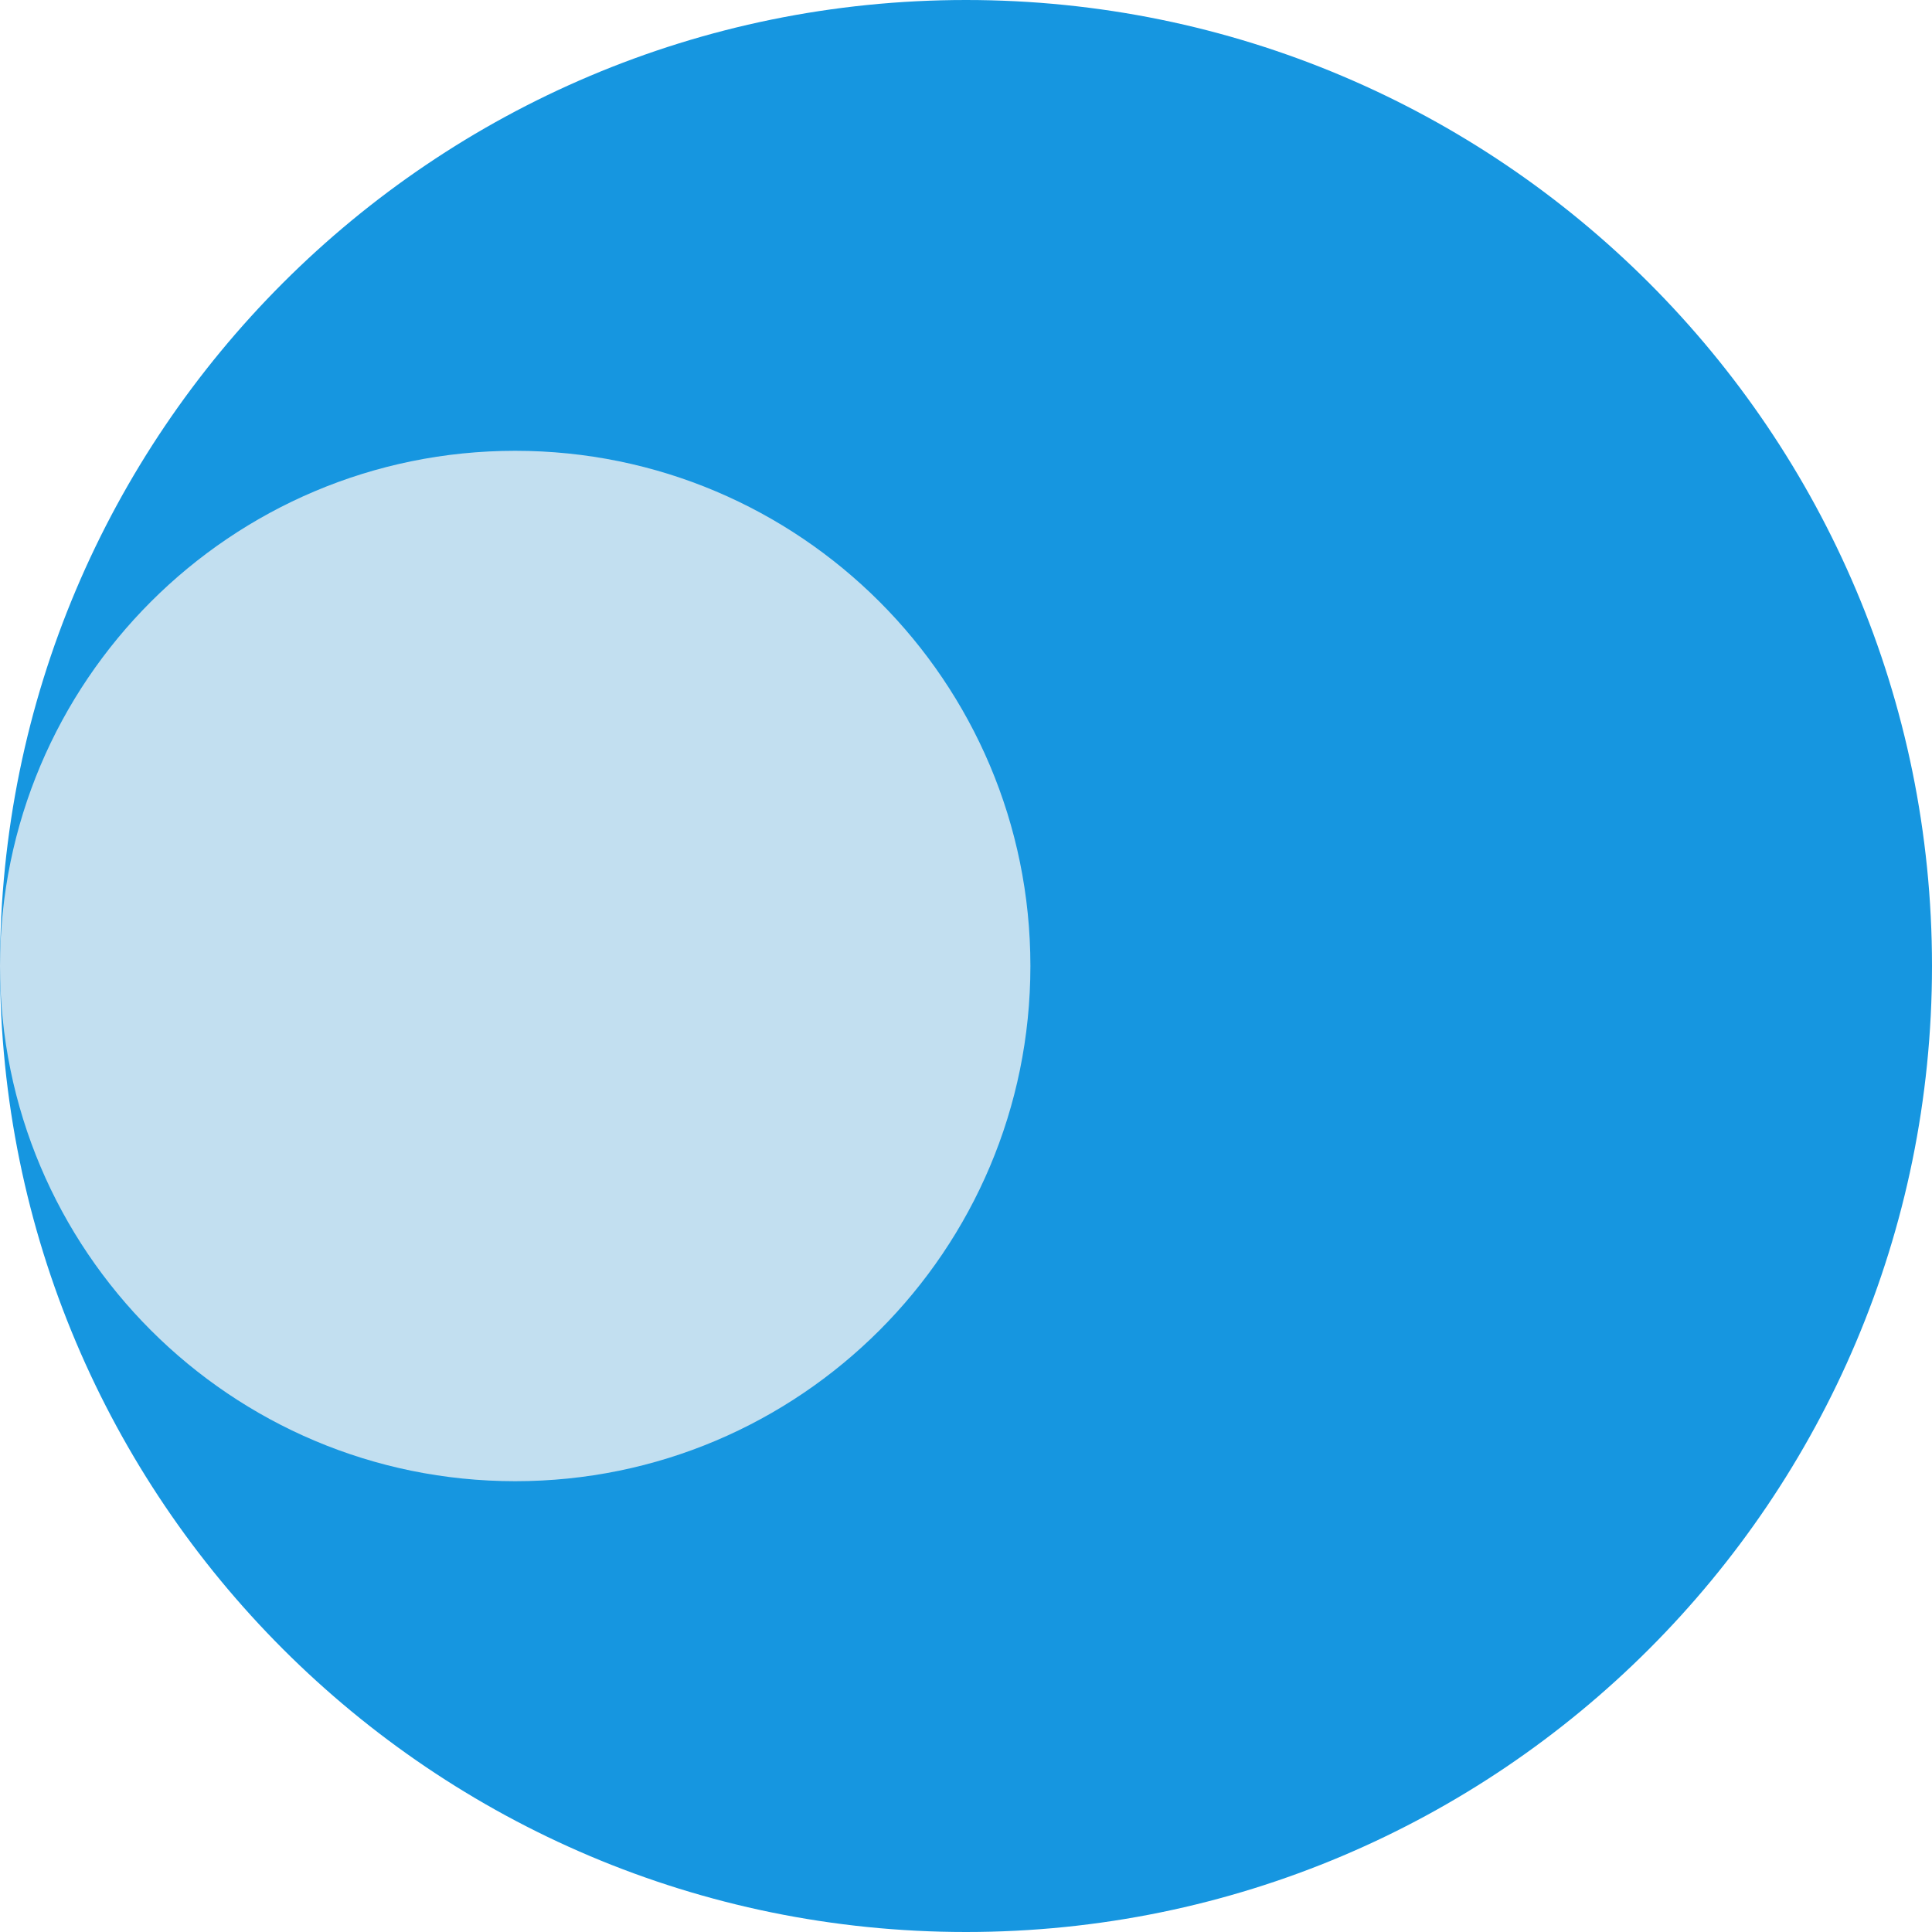
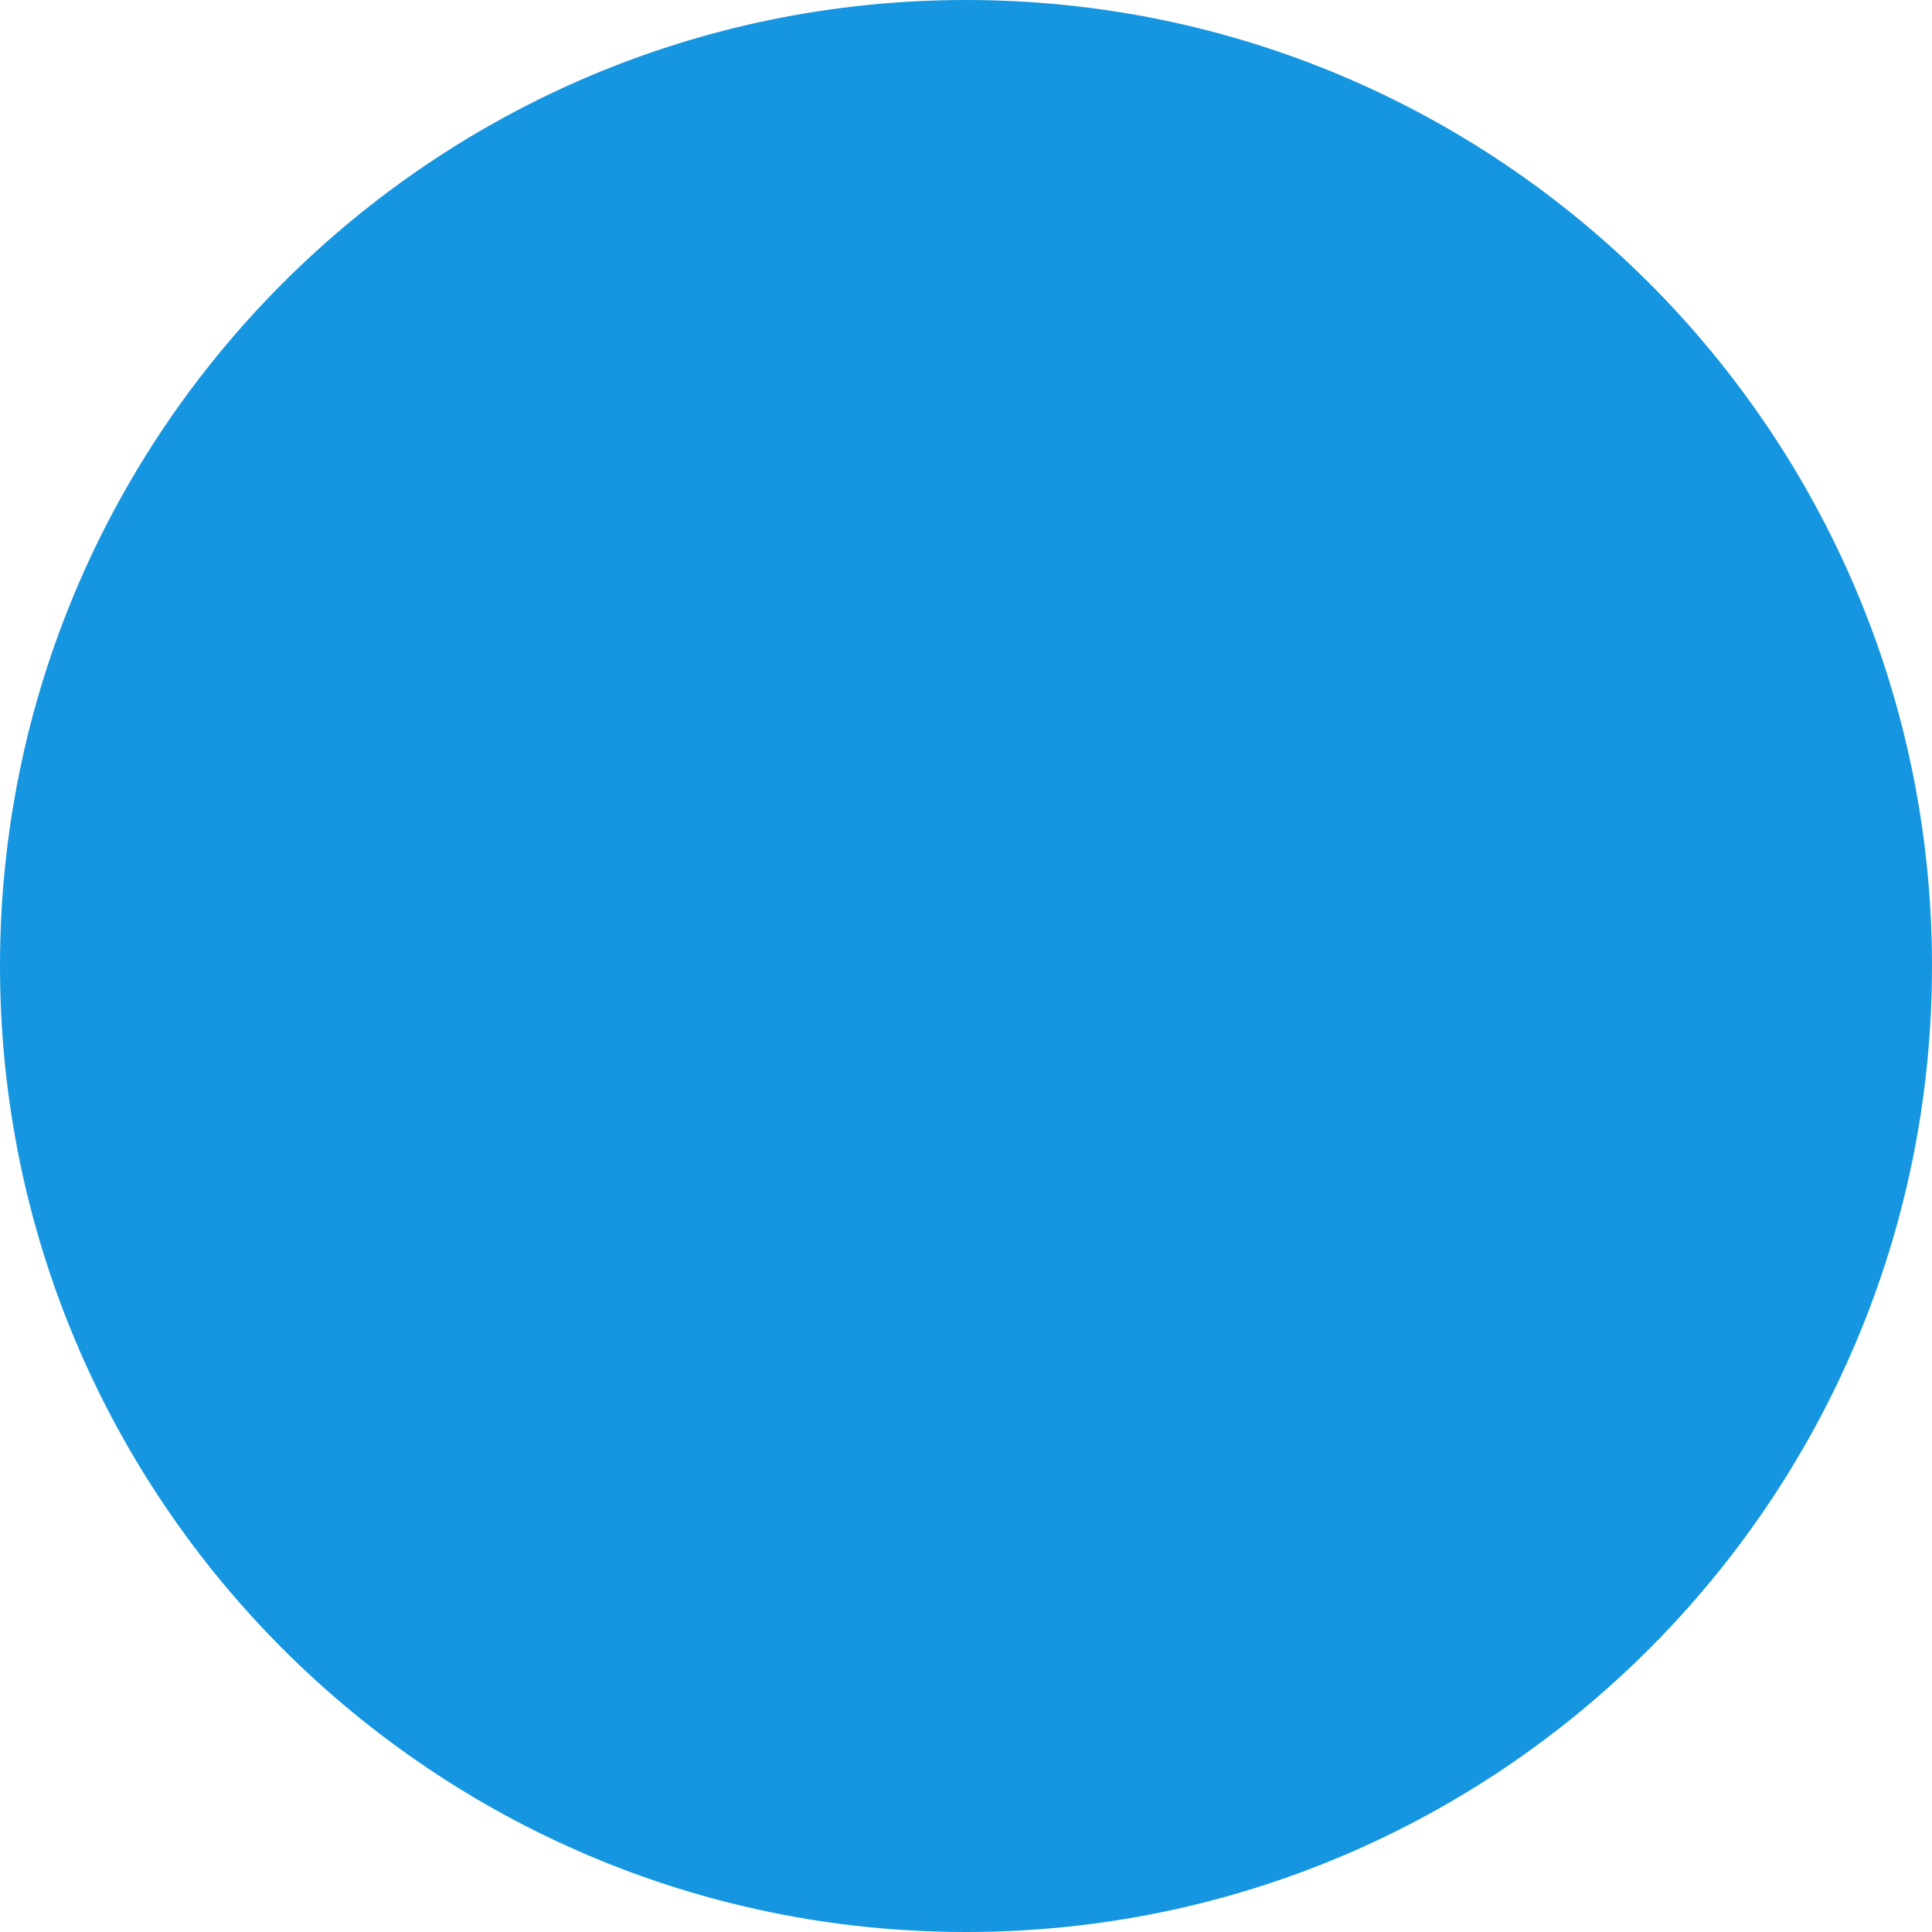
<svg xmlns="http://www.w3.org/2000/svg" width="30" height="30" viewBox="0 0 30 30" fill="none">
  <path d="M0 15C0 23.284 6.716 30 15 30C23.284 30 30 23.284 30 15C30 6.716 23.284 0 15 0C6.716 0 0 6.716 0 15Z" fill="#1696E0" />
-   <path d="M8 23C12.418 23 16 19.418 16 15C16 10.582 12.418 7 8 7C3.582 7 0 10.582 0 15C0 19.418 3.582 23 8 23Z" fill="#C2DFF0" />
</svg>